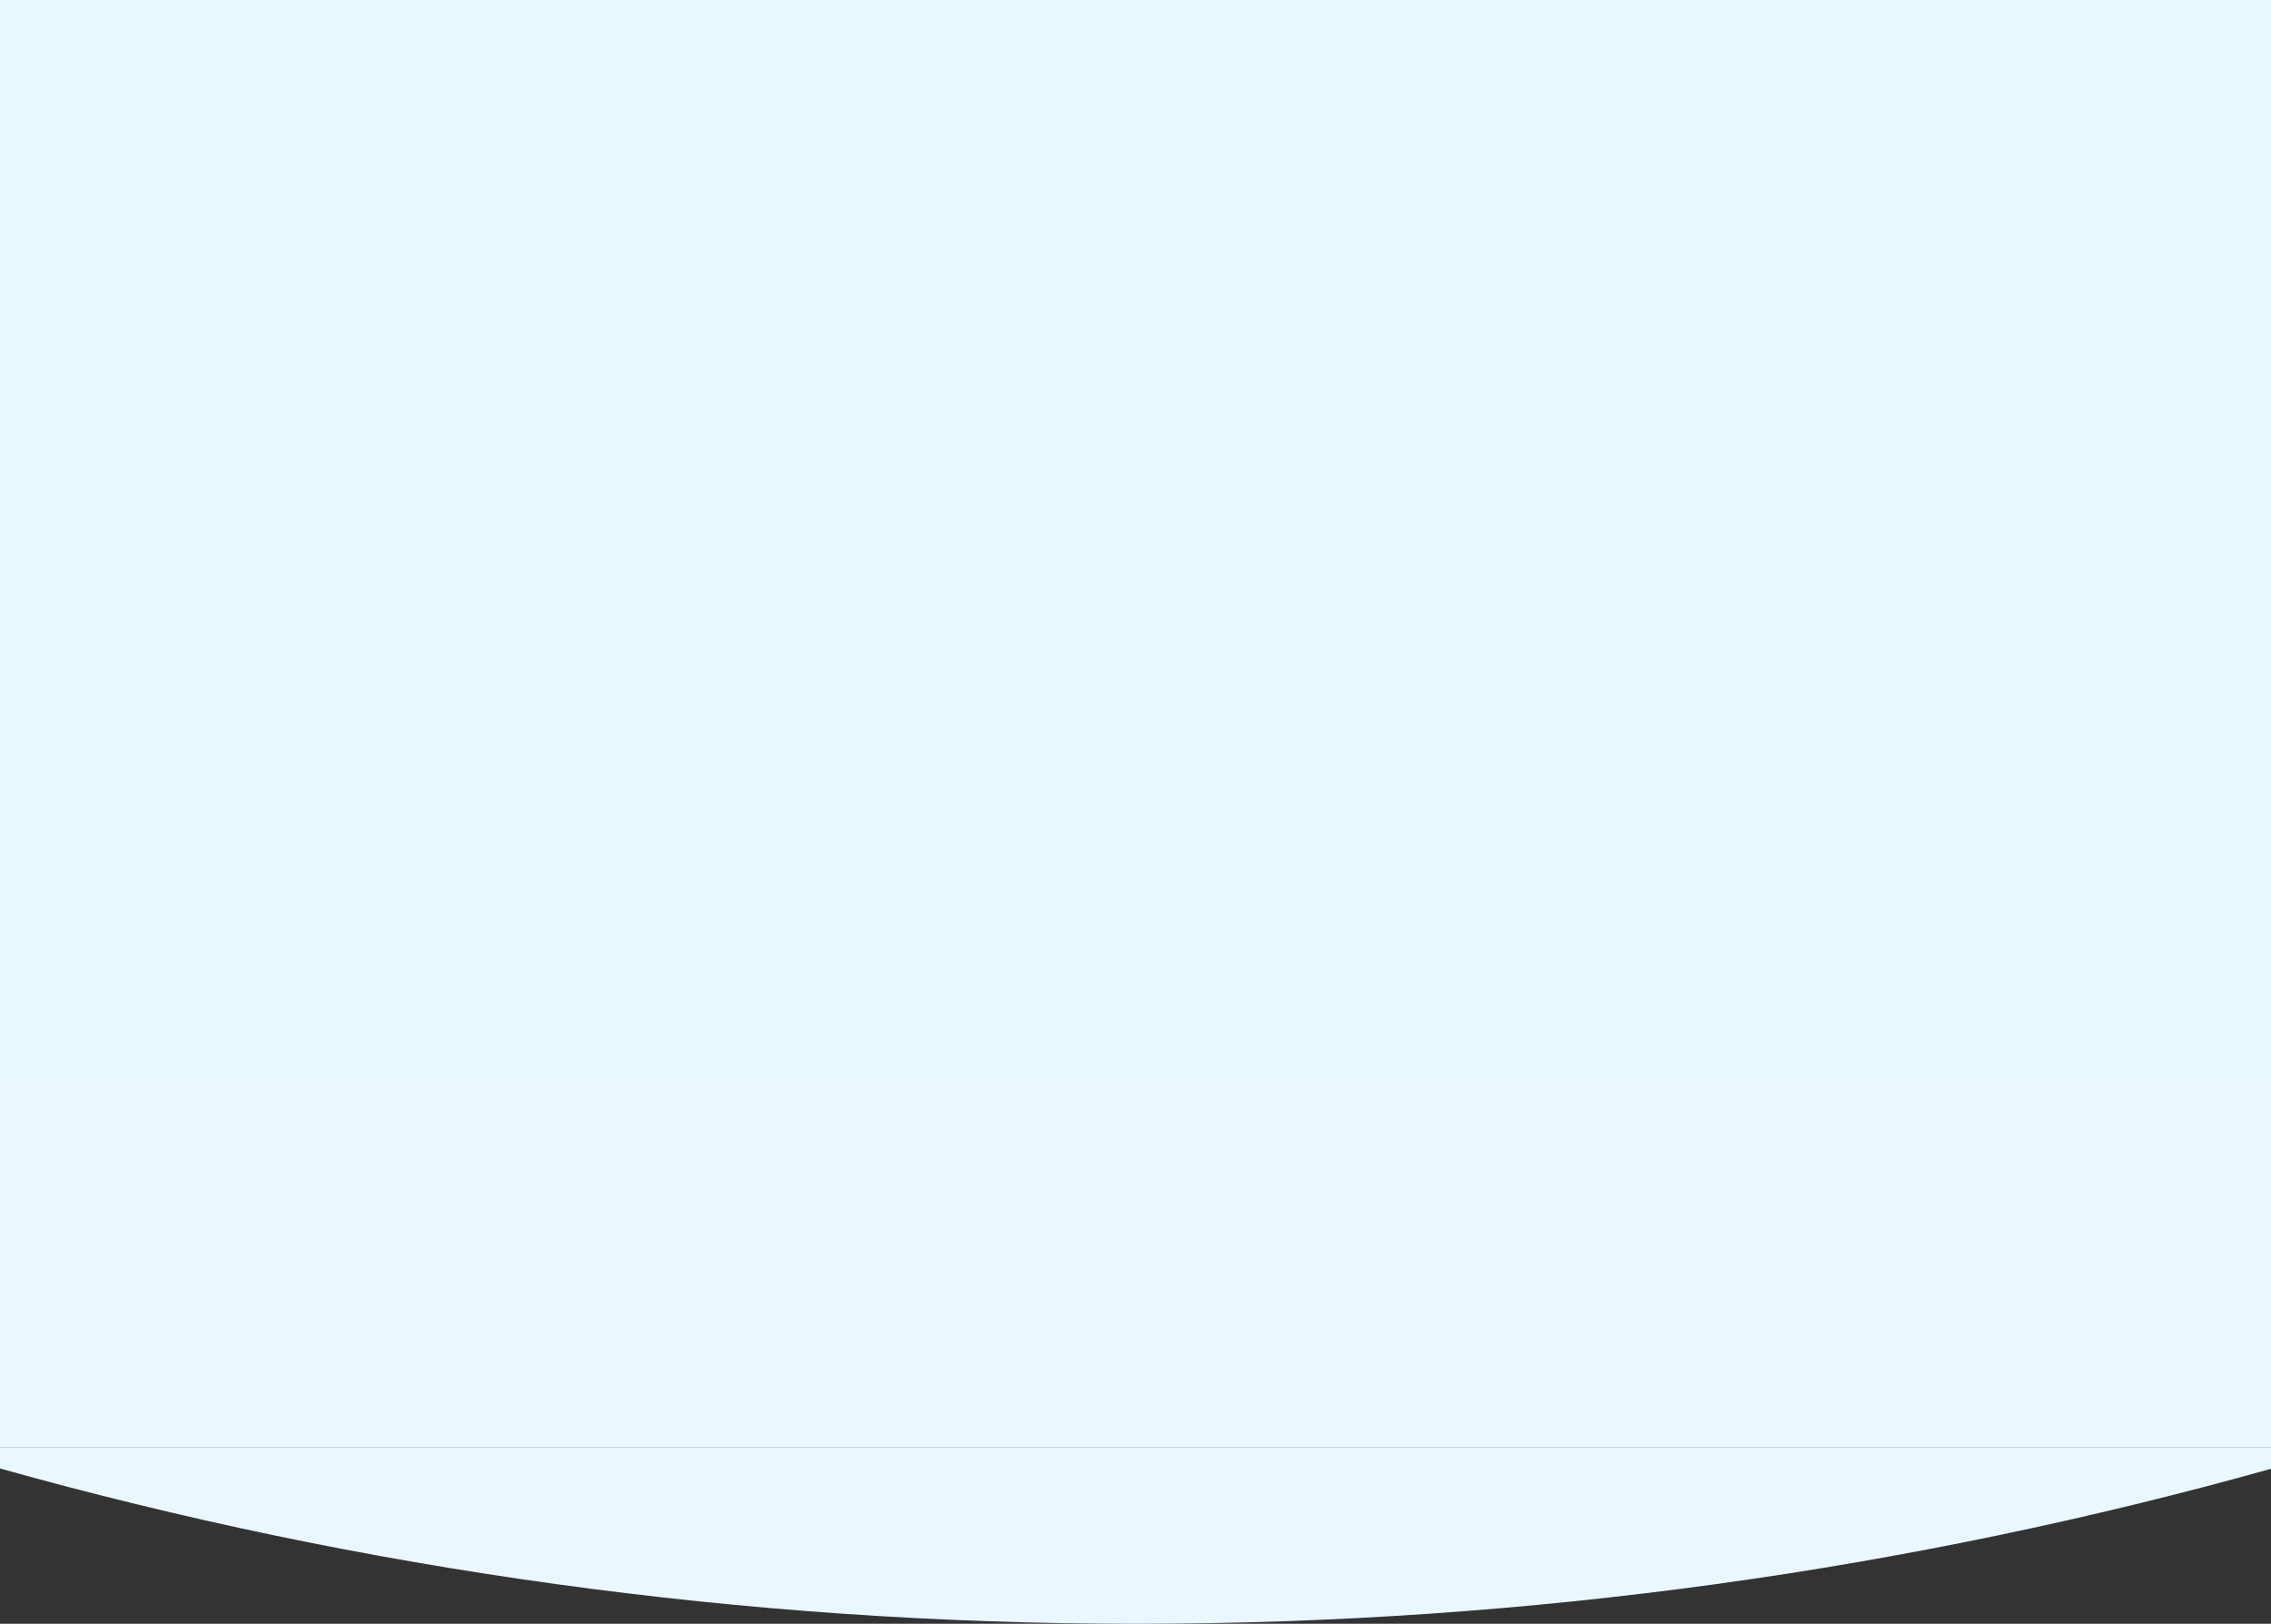
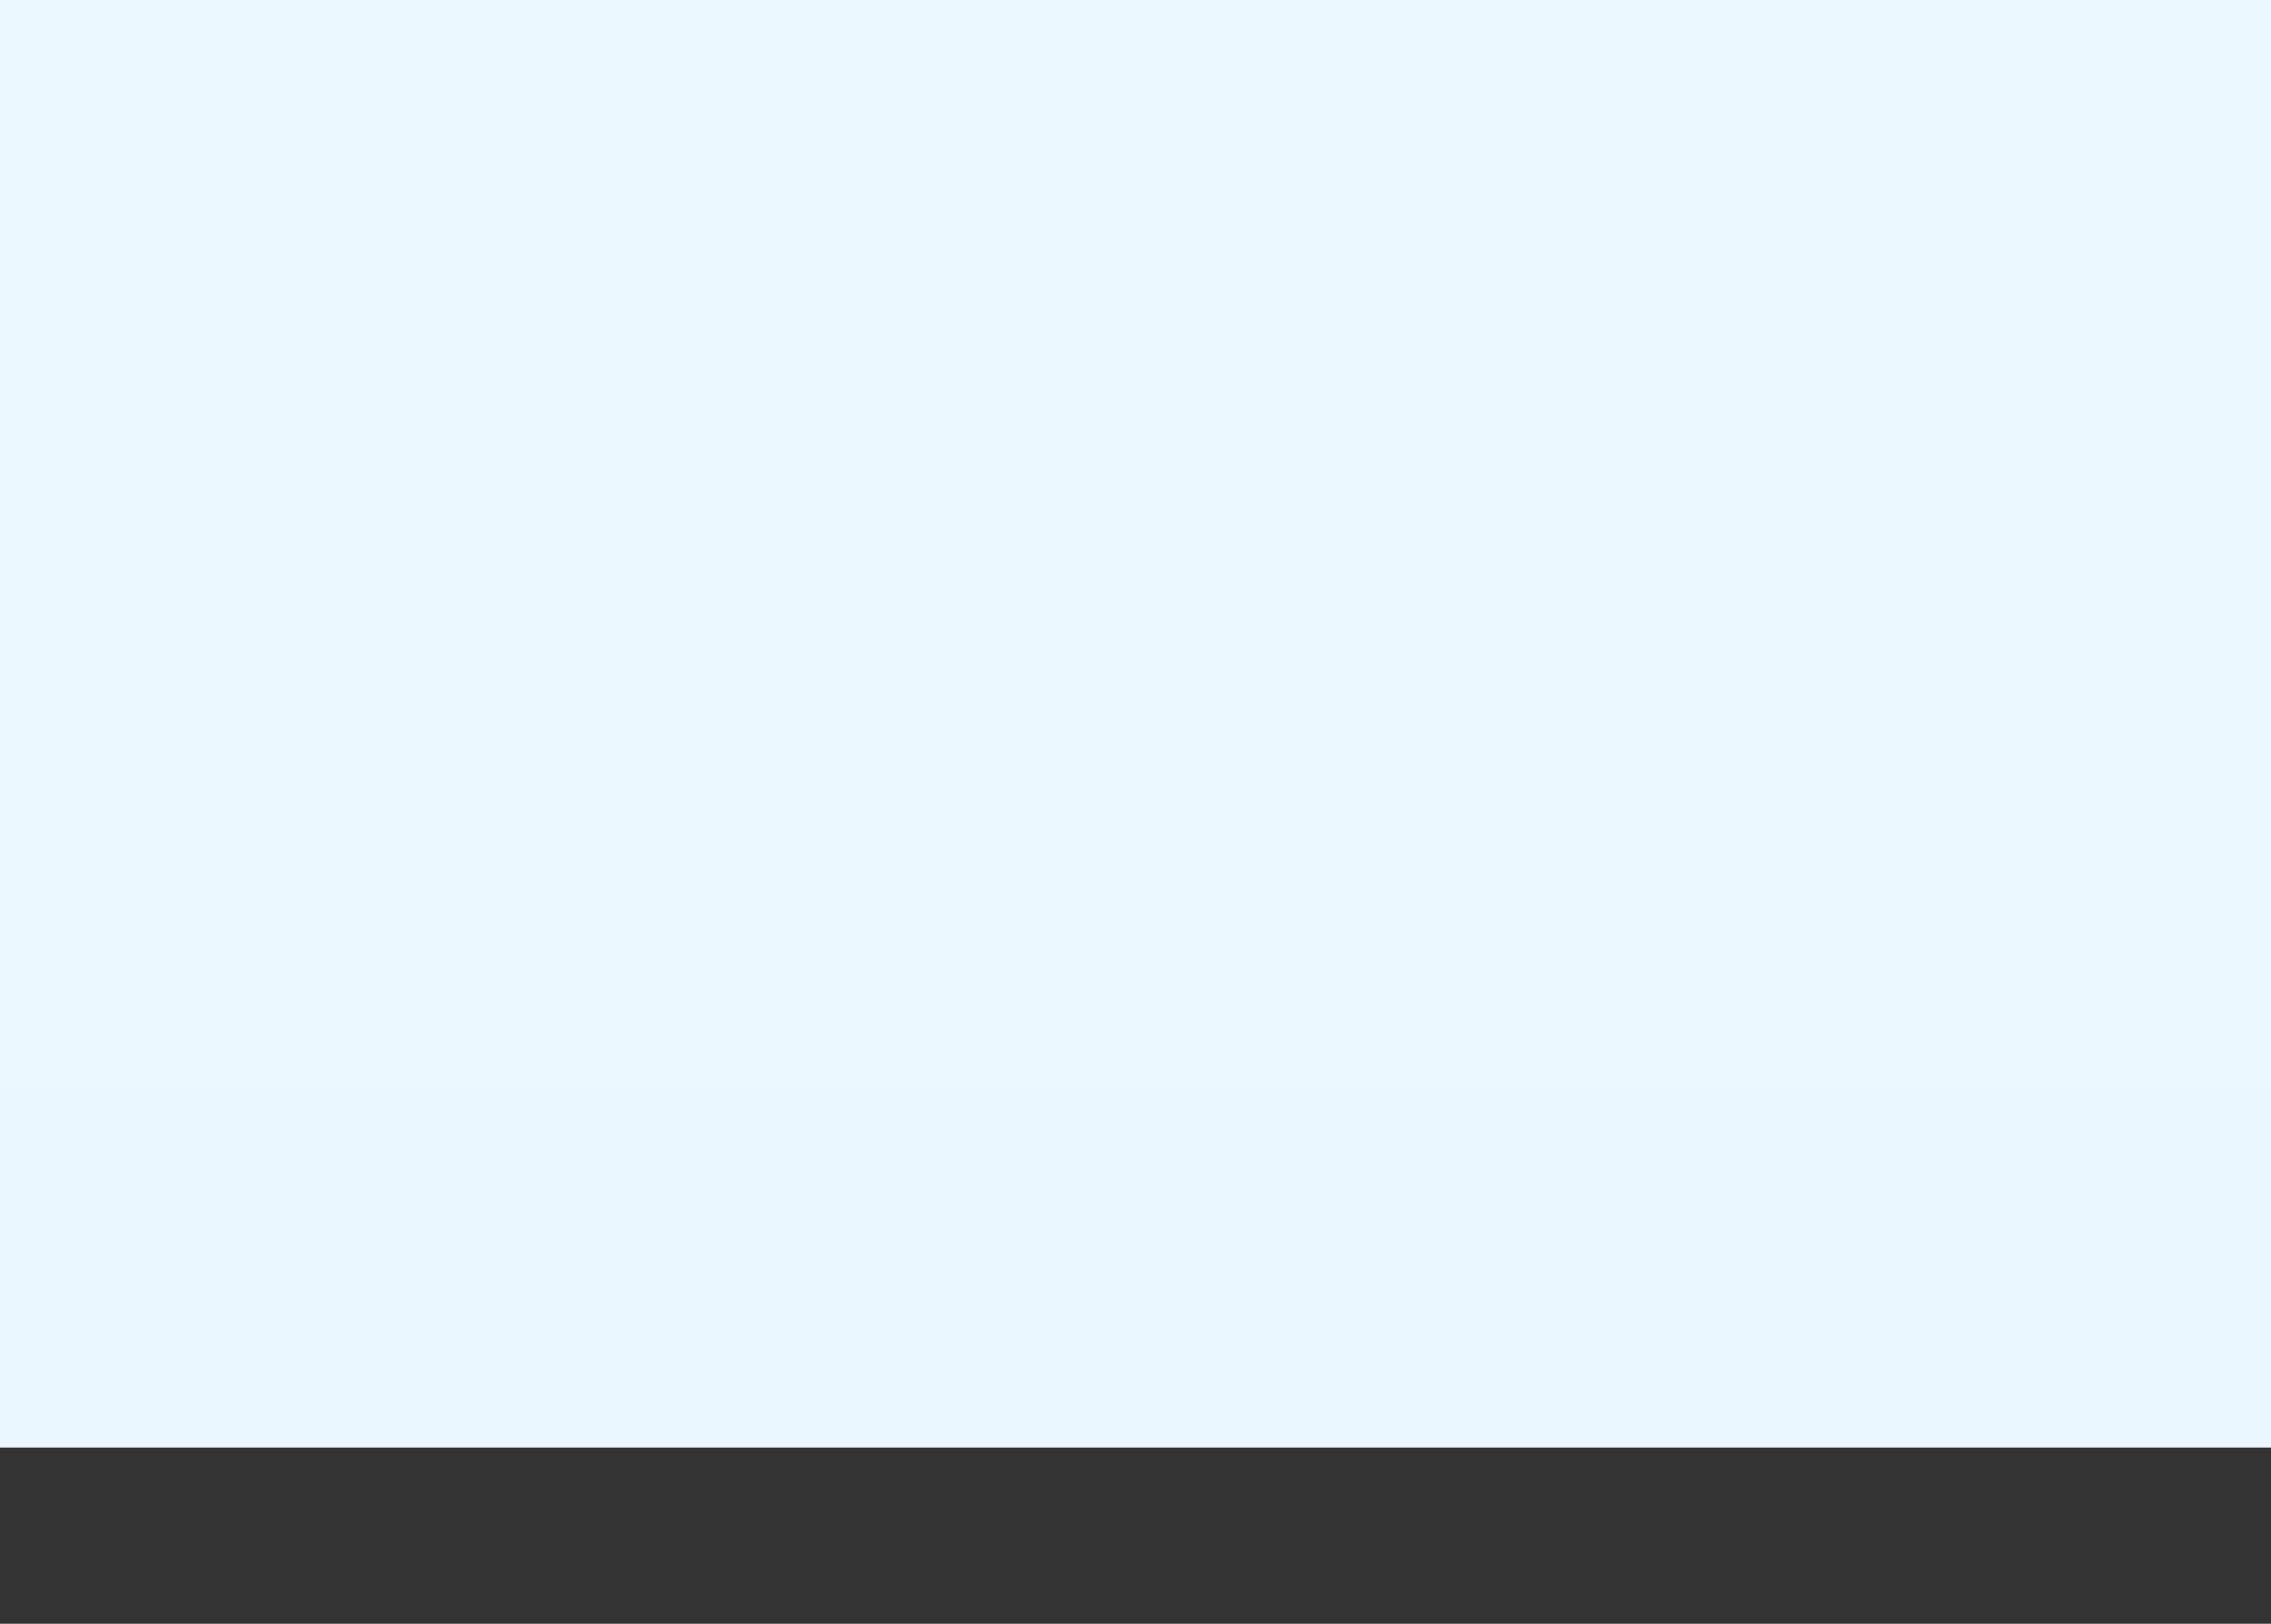
<svg xmlns="http://www.w3.org/2000/svg" width="1920" height="1373.001" viewBox="0 0 1920 1373.001">
  <rect x="0" y="0" width="1920" height="1373.001" fill="#333333" stroke="none" />
  <defs>
    <linearGradient id="linear-gradient" x1="0.5" x2="0.5" y2="1" gradientUnits="objectBoundingBox">
      <stop offset="0" stop-color="#eaf9ff" />
      <stop offset="1" stop-color="#eaf7ff" />
    </linearGradient>
  </defs>
  <g id="Group_1353" data-name="Group 1353" transform="translate(0 -2160)">
    <rect id="Rectangle_29" data-name="Rectangle 29" width="1920" height="1224" transform="translate(0 2160)" fill="url(#linear-gradient)" />
-     <path id="Intersection_4" data-name="Intersection 4" d="M0,0V17.673C305.408,103.242,627.539,149,960.5,149c332.6,0,654.383-45.657,959.5-131.048V0Z" transform="translate(0 3384)" fill="#eaf7ff" />
  </g>
</svg>